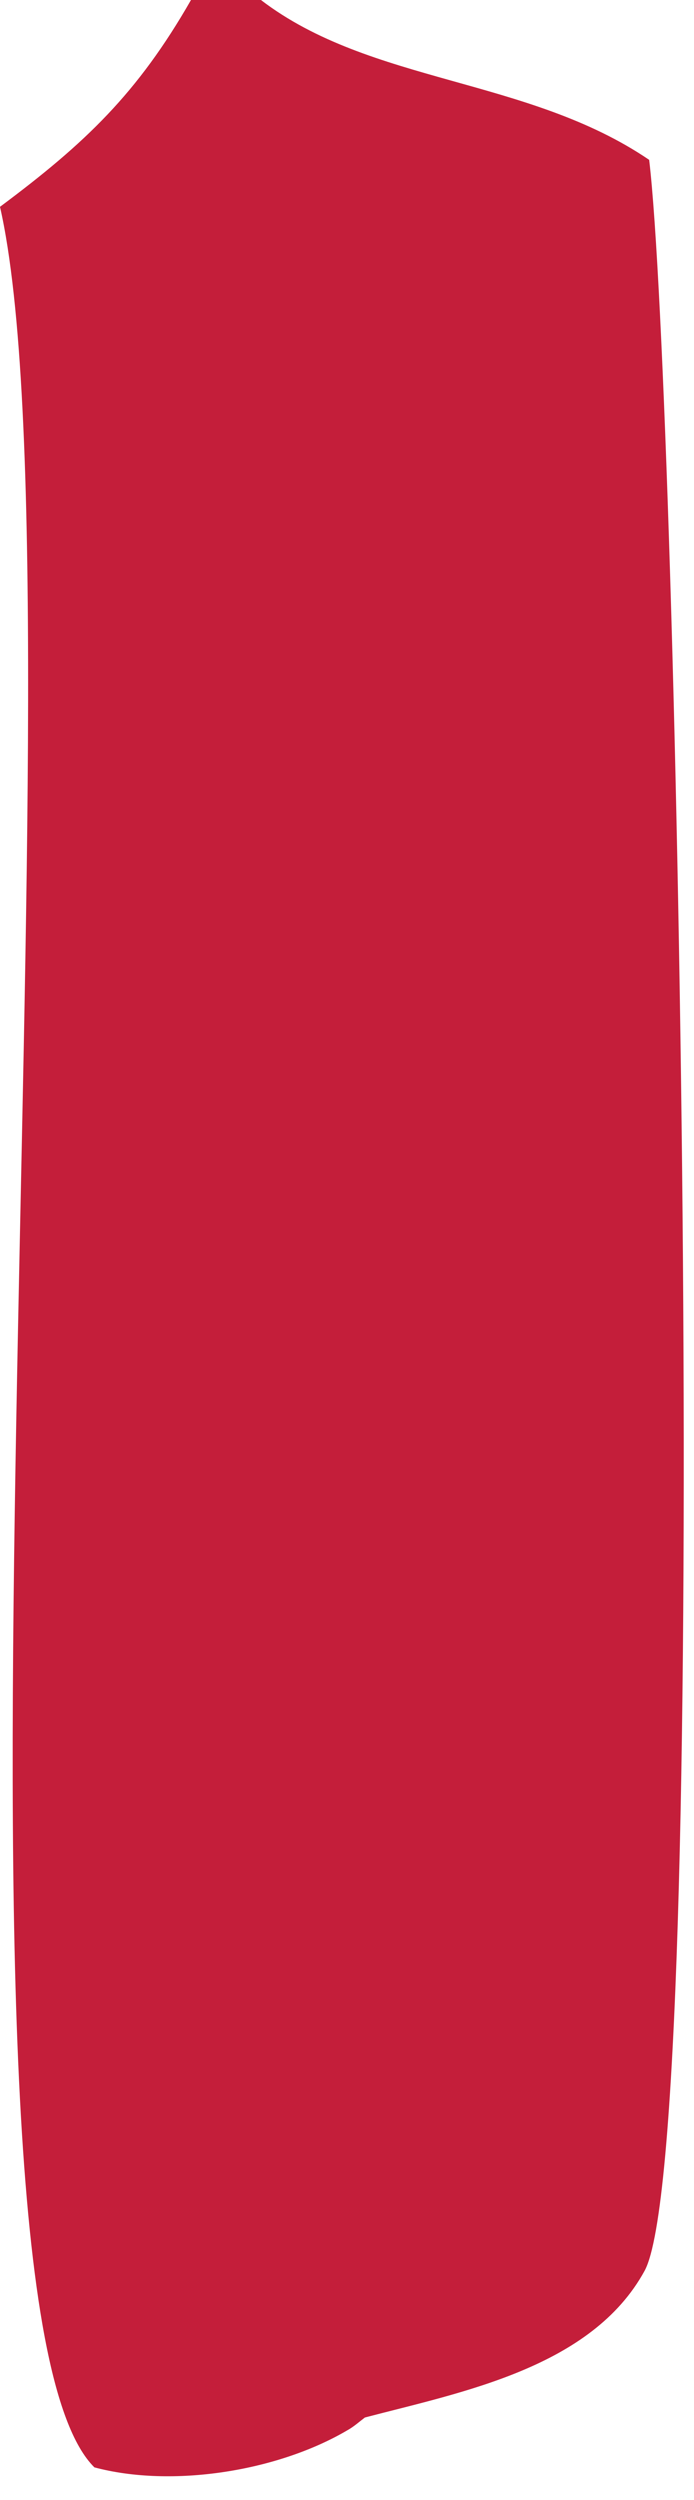
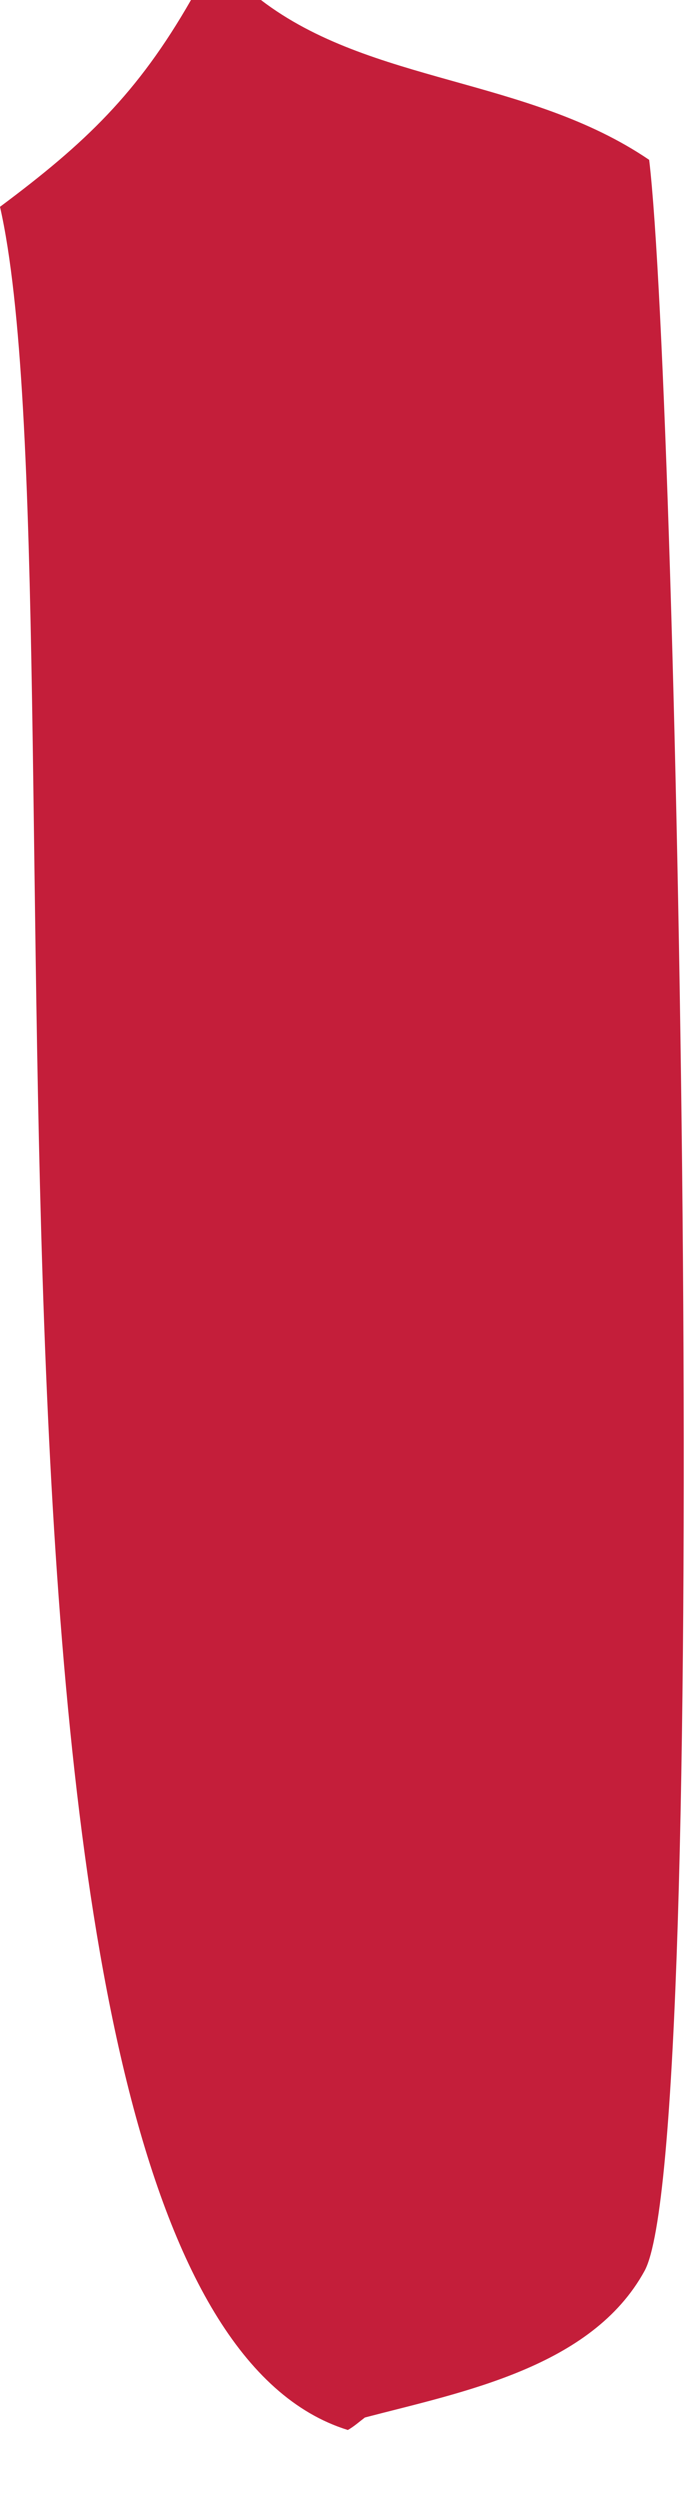
<svg xmlns="http://www.w3.org/2000/svg" fill="none" height="100%" overflow="visible" preserveAspectRatio="none" style="display: block;" viewBox="0 0 5 18" width="100%">
-   <path d="M1.378 0H1.88C2.672 0.606 3.8 0.555 4.677 1.151C4.885 2.895 5.129 15.457 4.644 16.35C4.263 17.046 3.331 17.222 2.629 17.406C2.588 17.437 2.549 17.472 2.506 17.496C2 17.795 1.237 17.914 0.68 17.765C-0.553 16.548 0.639 4.304 0 1.489C0.616 1.03 0.991 0.672 1.376 0H1.378Z" fill="#C41E3A" id="Vector" />
+   <path d="M1.378 0H1.88C2.672 0.606 3.8 0.555 4.677 1.151C4.885 2.895 5.129 15.457 4.644 16.35C4.263 17.046 3.331 17.222 2.629 17.406C2.588 17.437 2.549 17.472 2.506 17.496C-0.553 16.548 0.639 4.304 0 1.489C0.616 1.03 0.991 0.672 1.376 0H1.378Z" fill="#C41E3A" id="Vector" />
</svg>